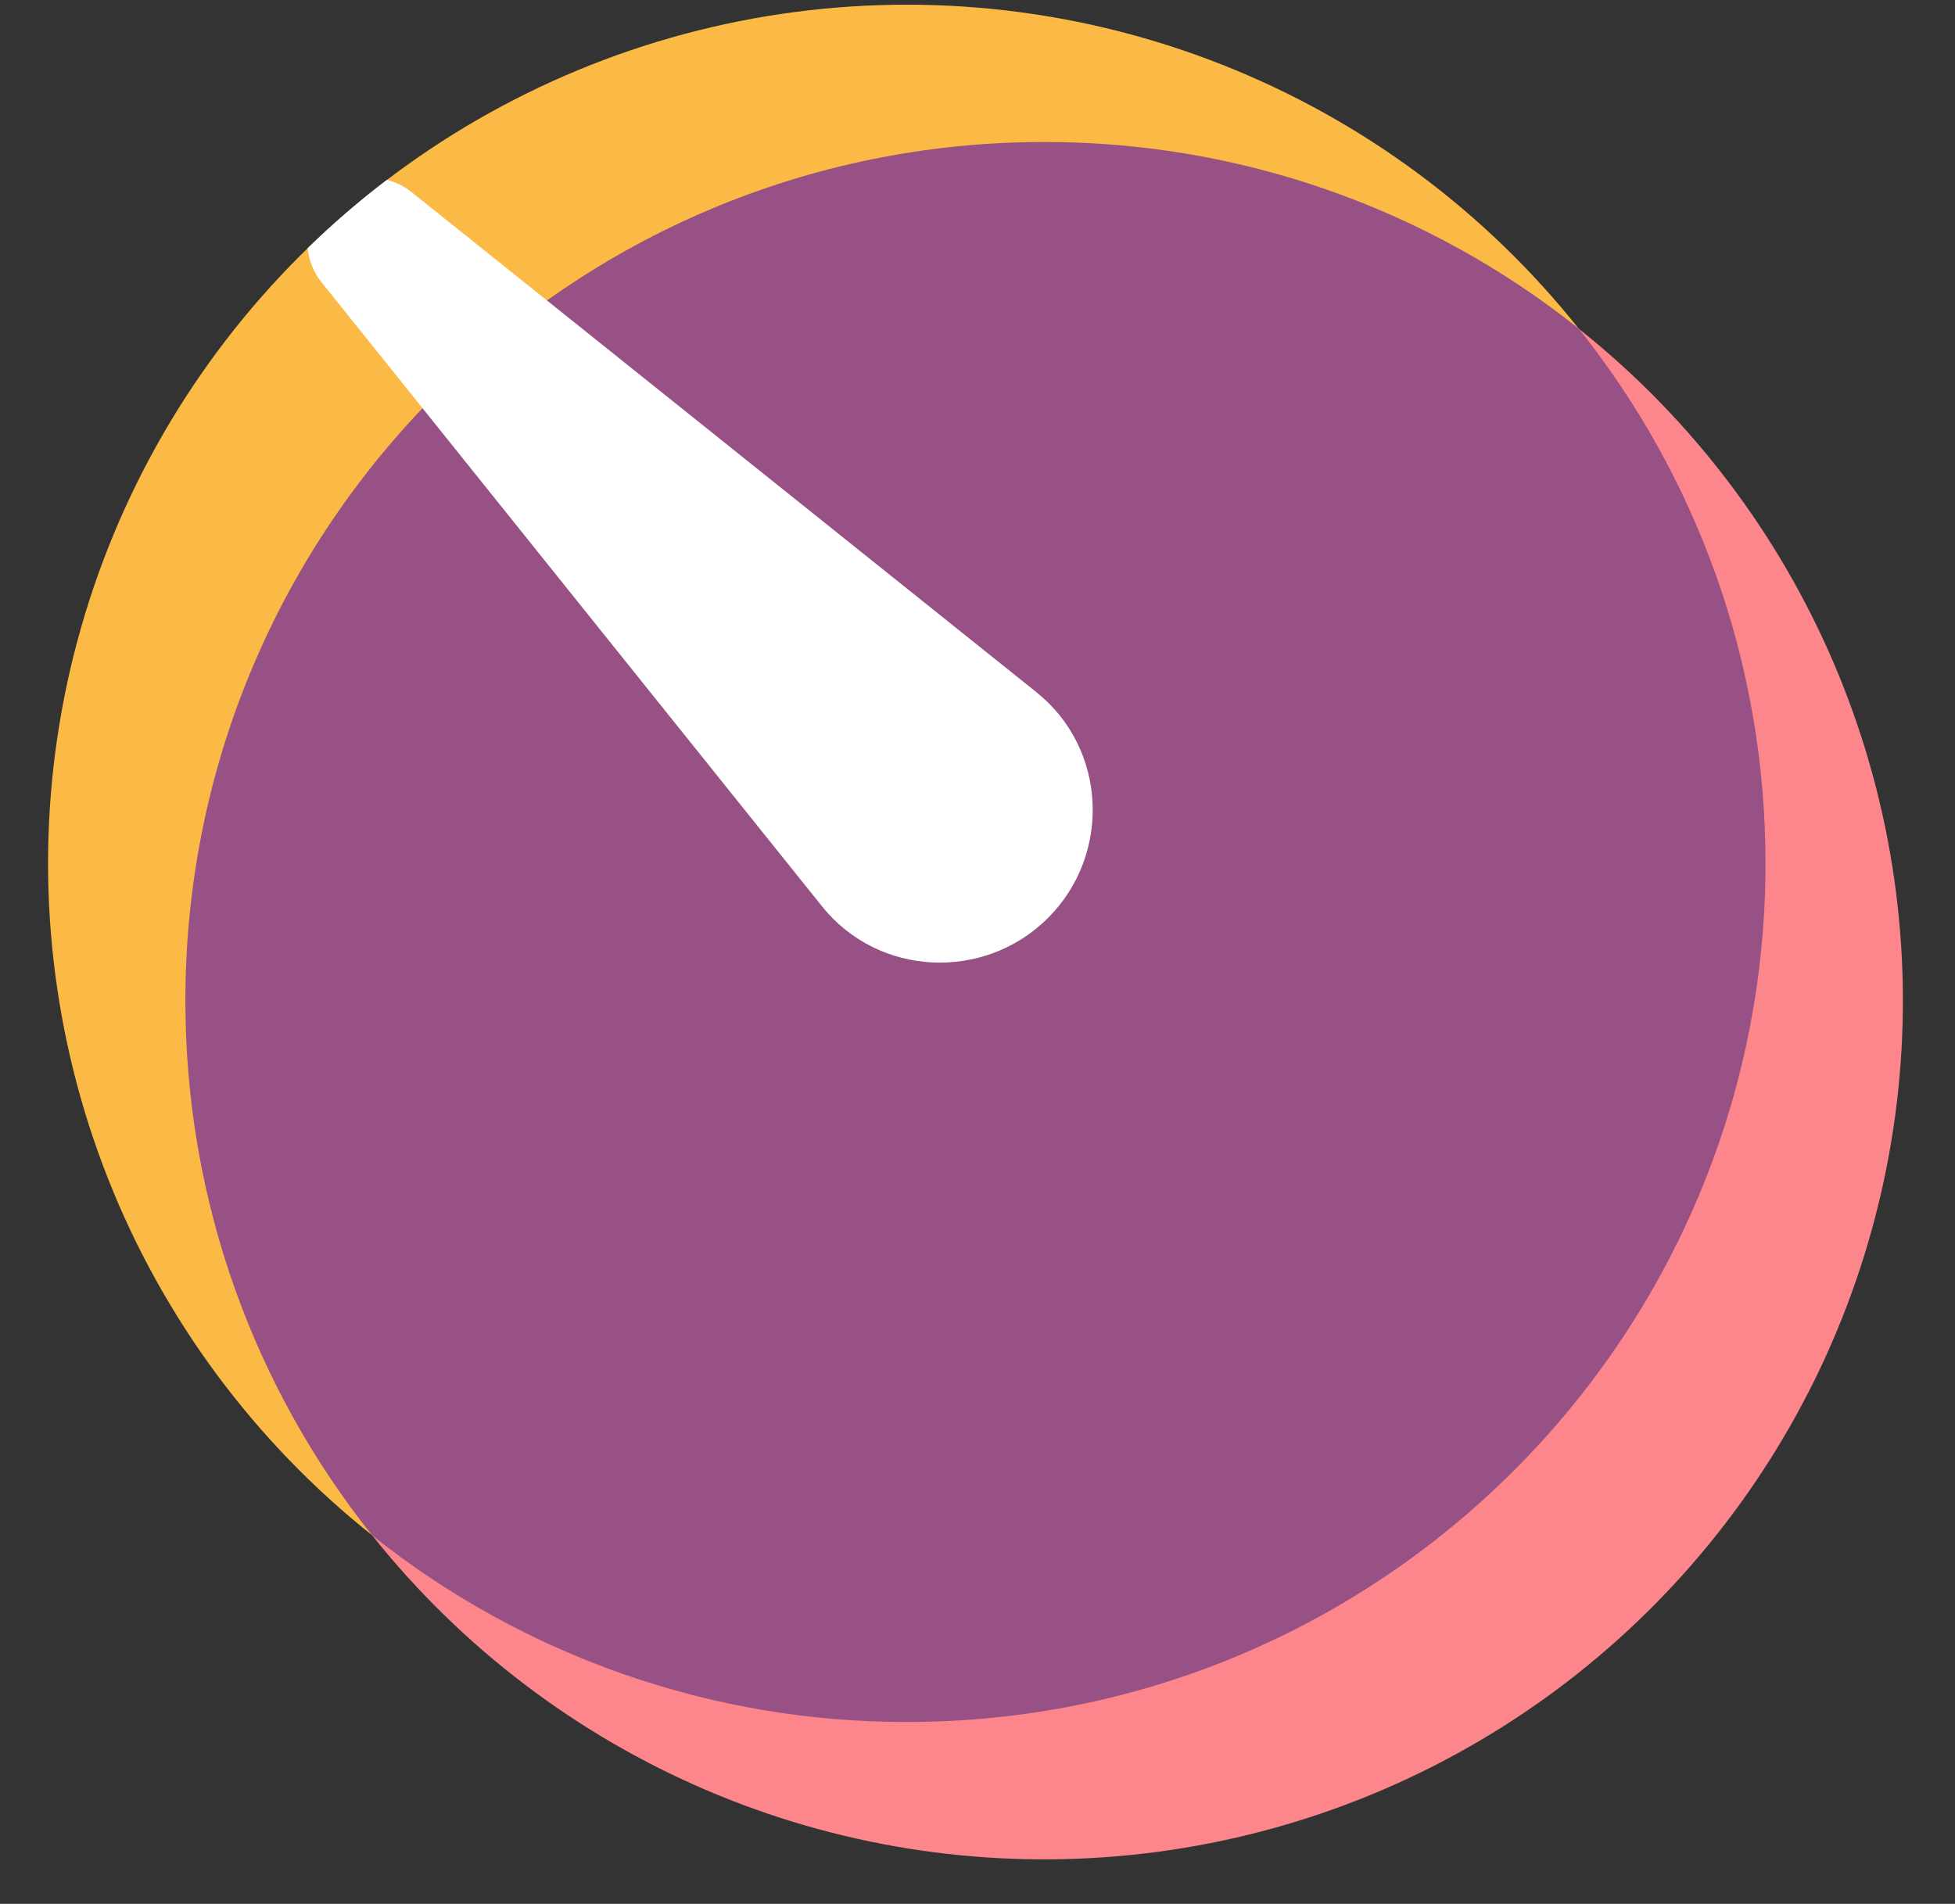
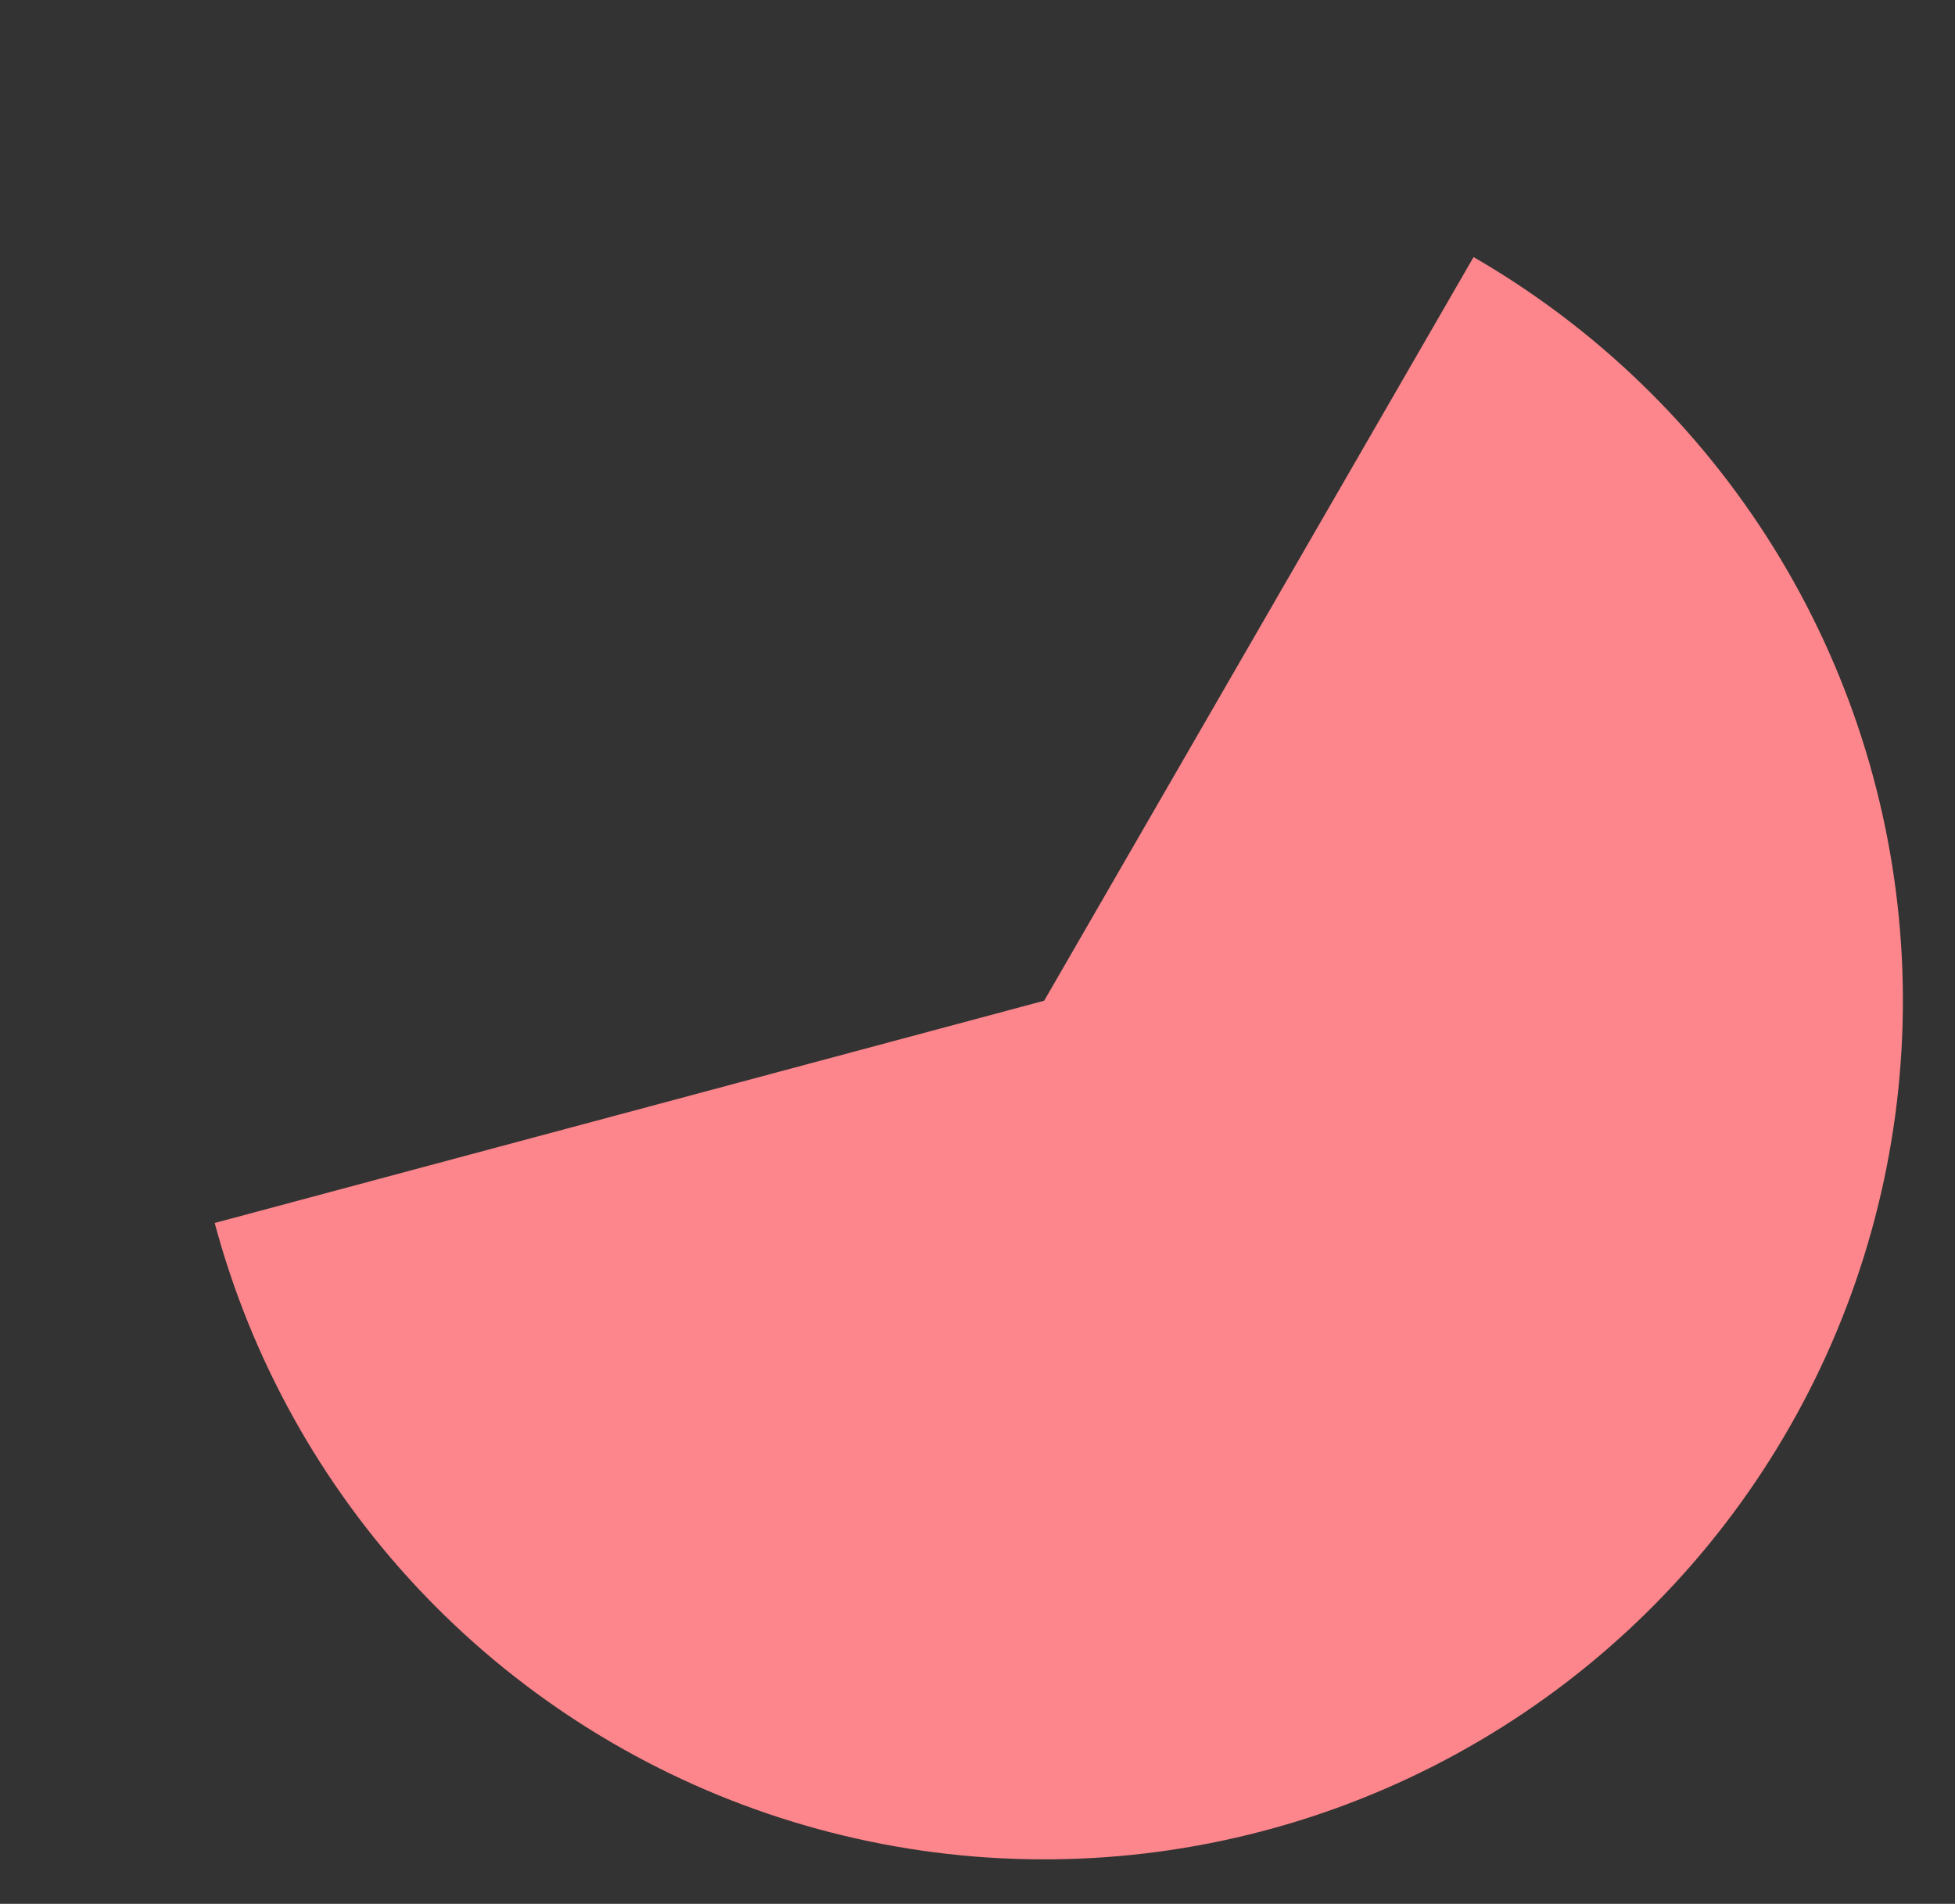
<svg xmlns="http://www.w3.org/2000/svg" width="115" height="112" viewBox="0 0 115 112" fill="none">
  <rect x="0" y="0" width="115" height="112" fill="#333333" stroke="none" />
-   <path d="M103.855 50.788C103.855 41.921 101.521 33.21 97.087 25.532C92.653 17.853 86.276 11.477 78.597 7.043C70.918 2.61 62.208 0.276 53.341 0.276C44.474 0.276 35.764 2.61 28.085 7.043C20.406 11.476 14.029 17.853 9.595 25.532C5.162 33.21 2.827 41.921 2.827 50.787C2.826 59.654 5.159 68.365 9.592 76.044C14.025 83.723 20.401 90.1 28.079 94.535L53.337 50.788H103.855Z" fill="#FBB945" />
  <path d="M12.629 71.946C14.779 79.97 18.875 87.34 24.554 93.403C30.233 99.465 37.319 104.034 45.185 106.704C53.051 109.374 61.455 110.063 69.651 108.709C77.847 107.356 85.582 104.002 92.173 98.945C98.763 93.888 104.005 87.284 107.433 79.718C110.861 72.151 112.371 63.856 111.827 55.566C111.284 47.277 108.705 39.25 104.319 32.196C99.932 25.141 93.873 19.277 86.68 15.124L61.422 58.871L12.629 71.946Z" fill="#FC868B" />
-   <path d="M53.337 101.302C81.237 101.302 103.853 78.684 103.853 50.785C103.853 38.897 99.746 27.965 92.869 19.336C83.938 12.21 72.846 8.337 61.42 8.354C33.521 8.354 10.905 30.97 10.905 58.869C10.905 70.757 15.013 81.691 21.887 90.318C30.819 97.445 41.91 101.319 53.337 101.302Z" fill="#985184" />
-   <path d="M18.098 14.601C19.566 13.169 21.121 11.828 22.758 10.582C23.274 10.709 23.77 10.948 24.21 11.3L60.972 40.727C65.109 44.036 65.396 50.256 61.647 54.002C57.899 57.746 51.675 57.459 48.361 53.327L18.907 16.597C18.448 16.025 18.167 15.331 18.098 14.601Z" fill="white" />
</svg>